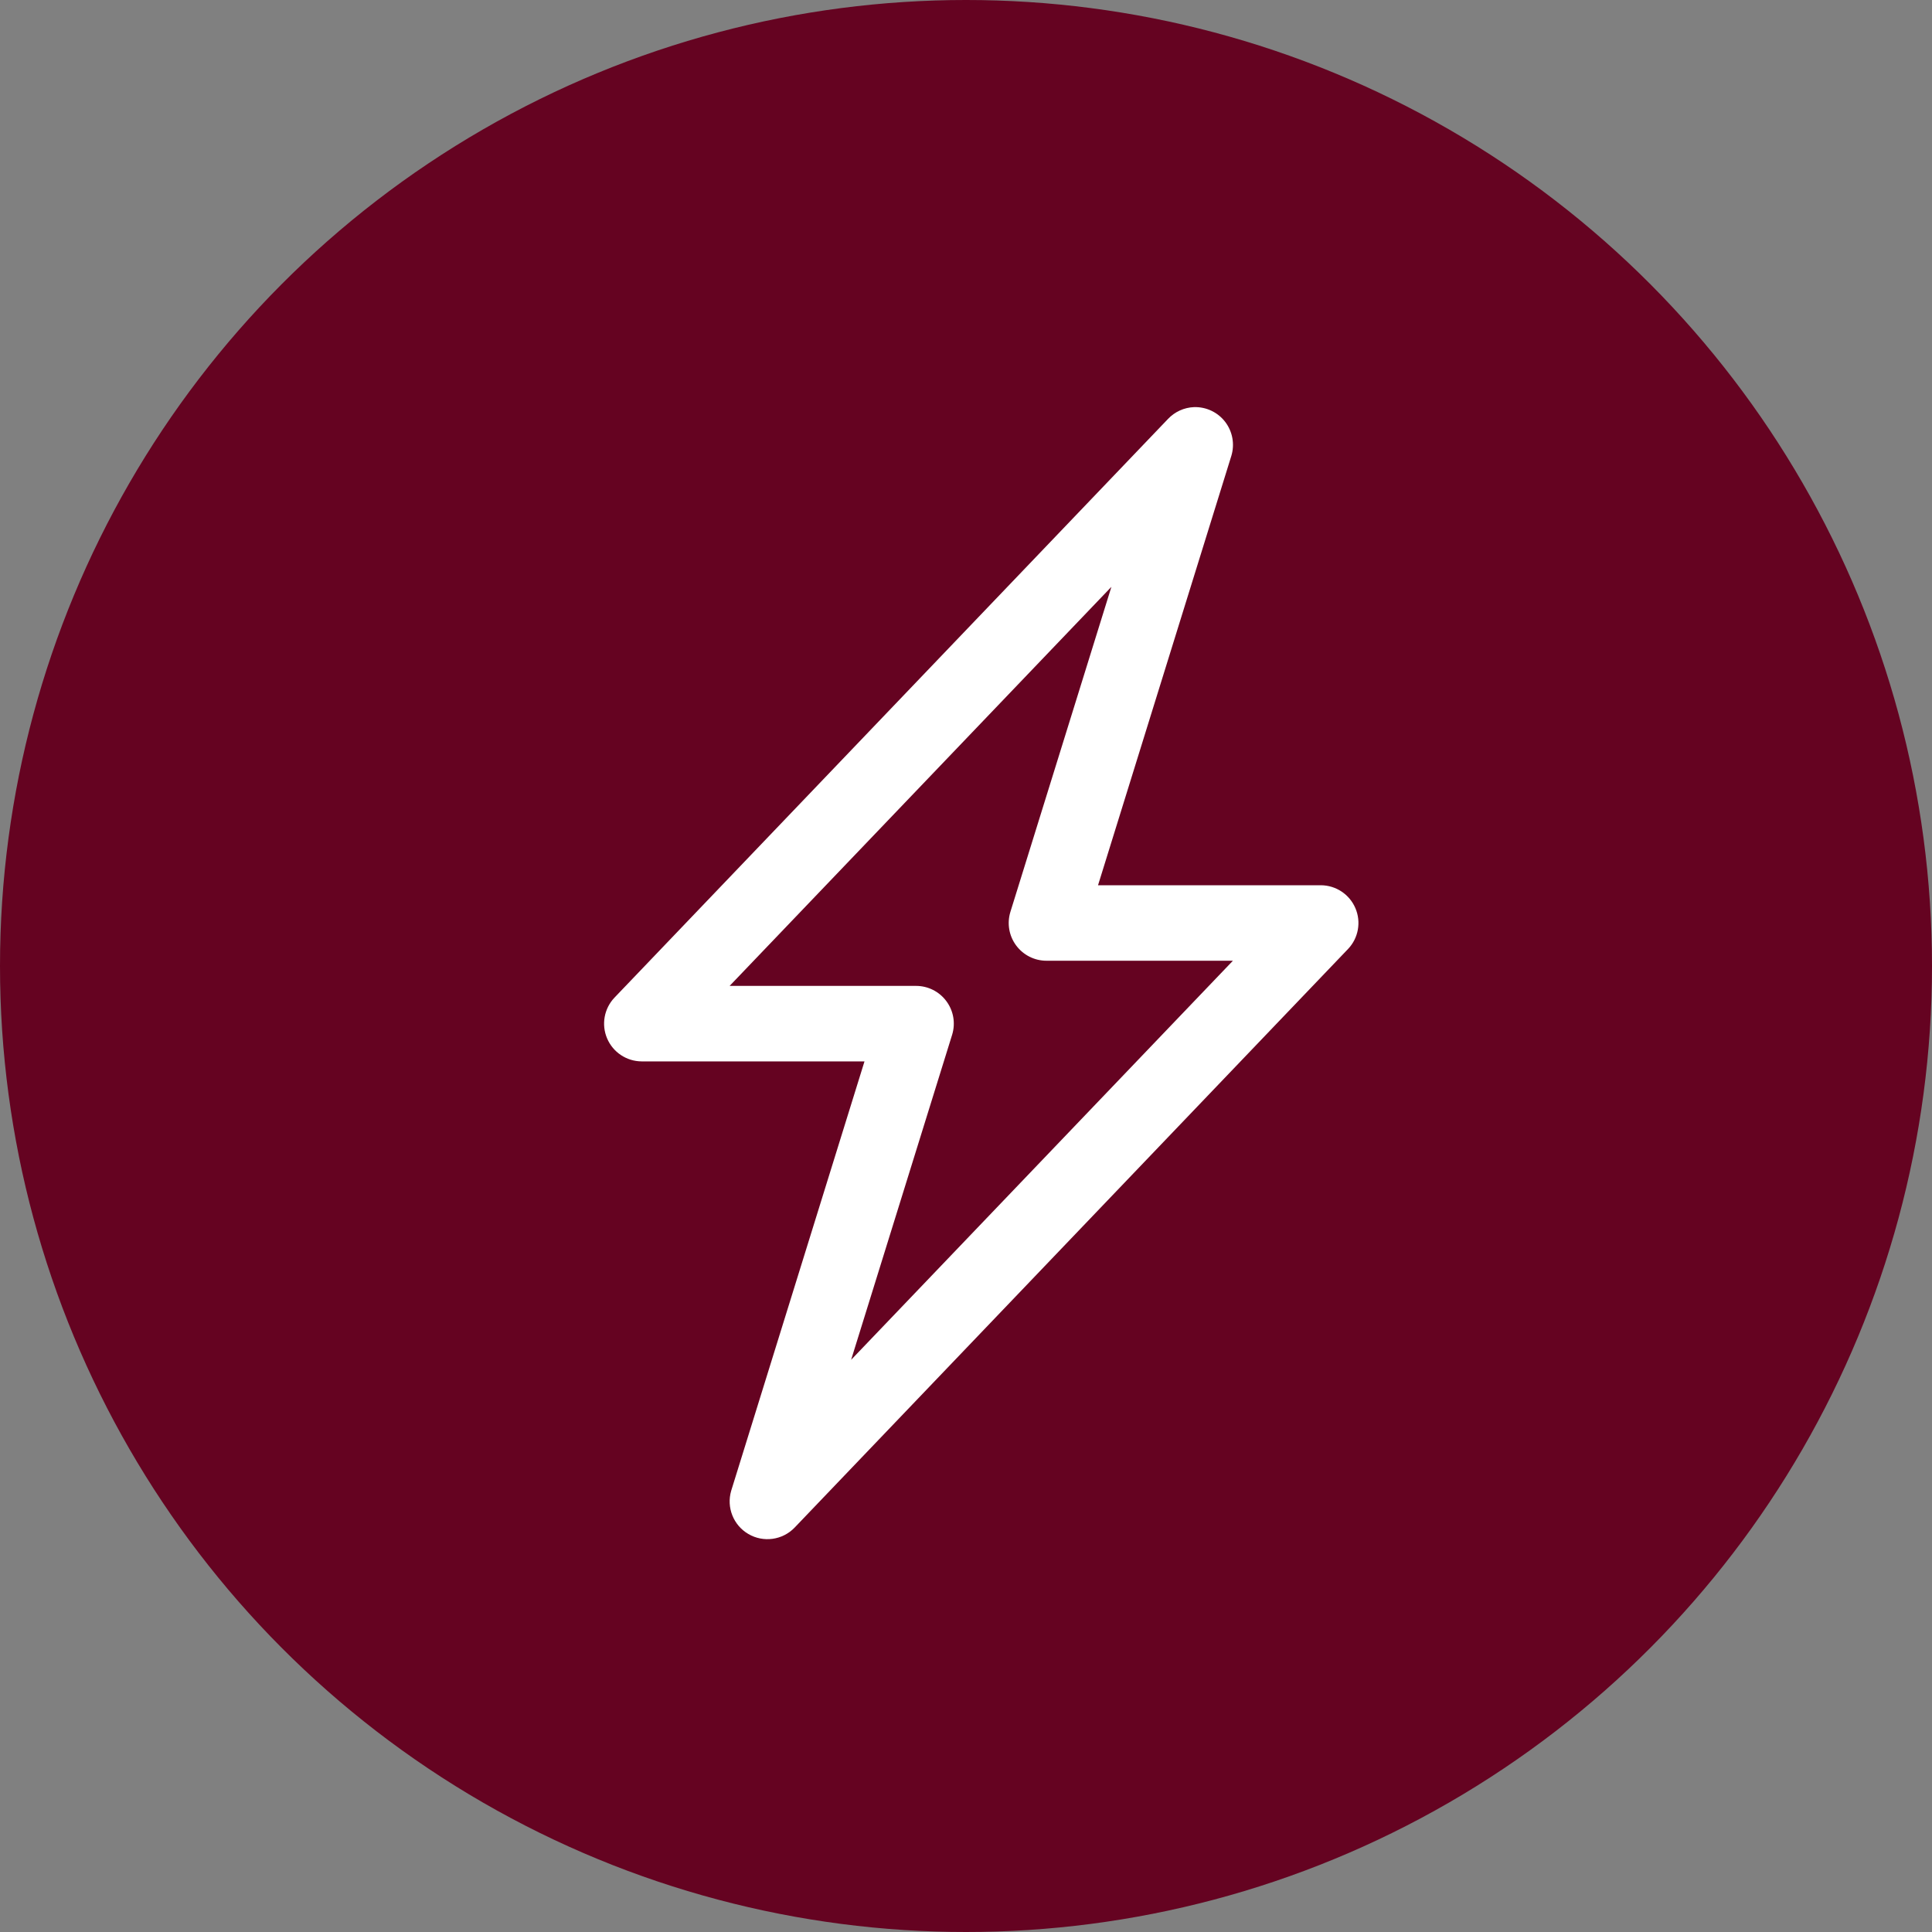
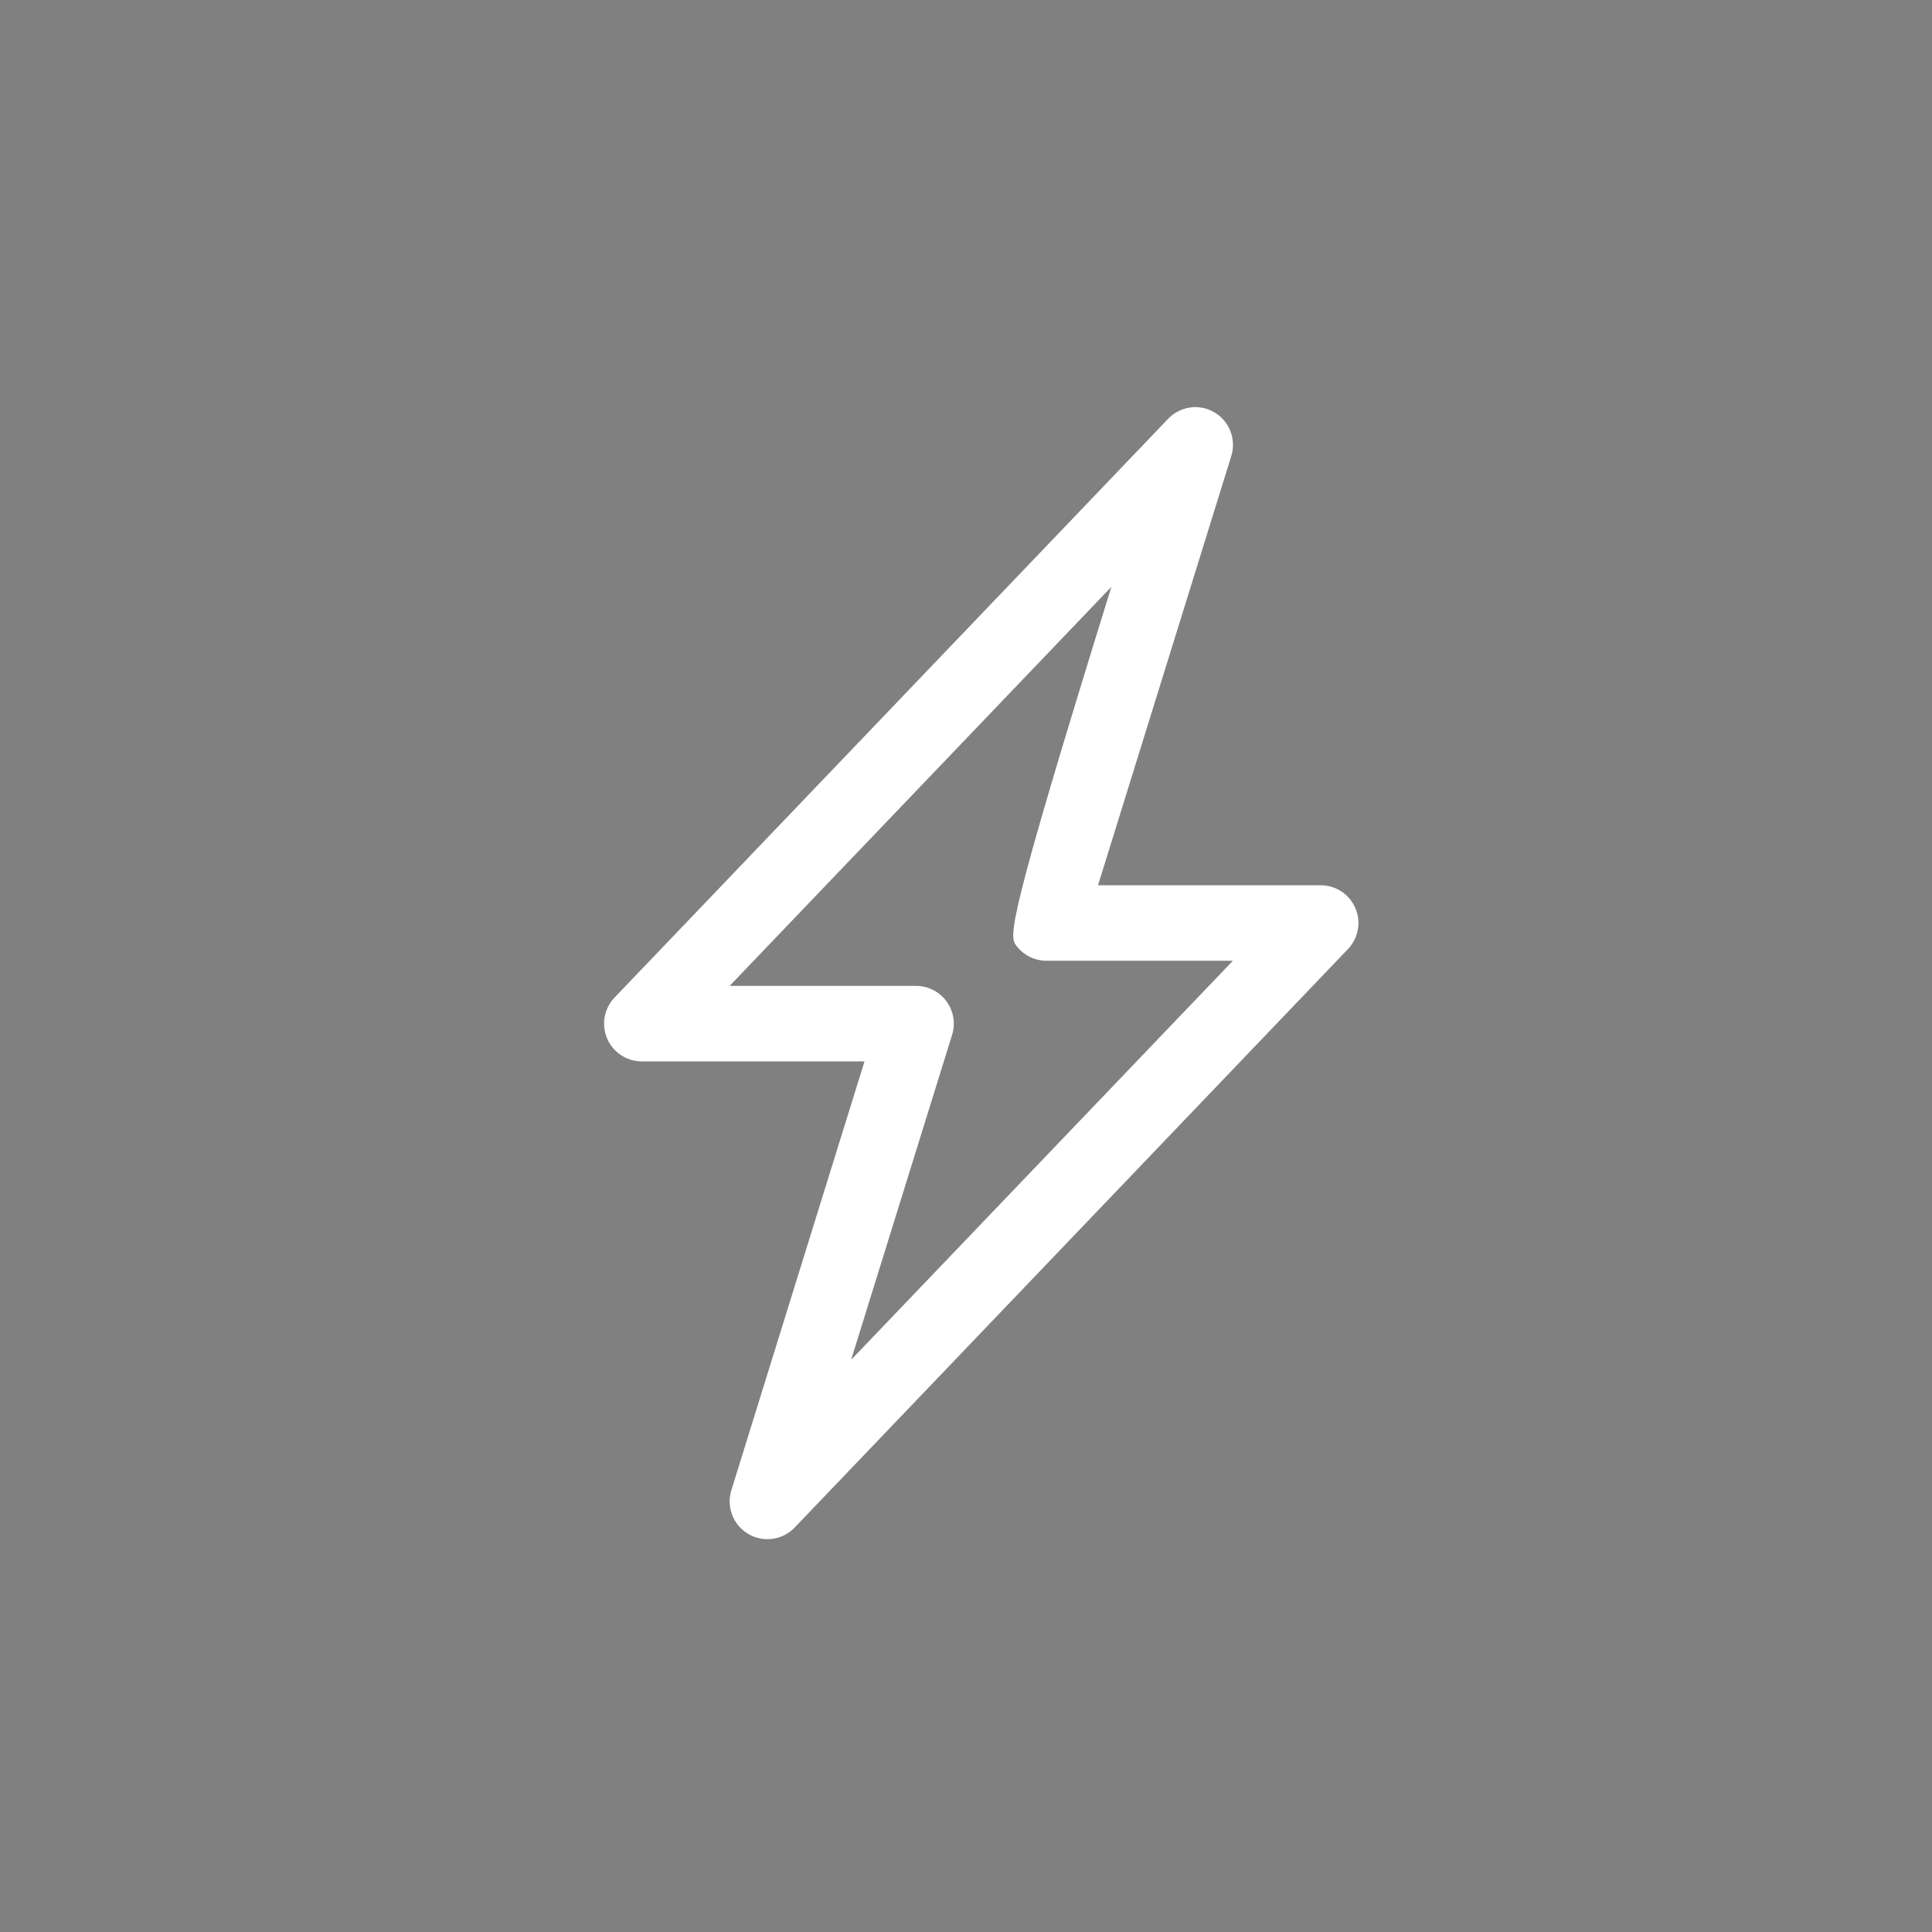
<svg xmlns="http://www.w3.org/2000/svg" width="80px" height="80px" viewBox="0 0 80 80" version="1.1">
  <rect x="0" y="0" width="80" height="80" fill="#808080" stroke="none" />
  <title>noun_655321_cc</title>
  <desc>Created with Sketch.</desc>
  <defs />
  <g id="Artboard" stroke="none" stroke-width="1" fill="none" fill-rule="evenodd" transform="translate(-490, -54)">
    <g id="noun_655321_cc" transform="translate(490, 54)">
      <g id="Group-3" fill="#650321">
-         <circle id="Oval" cx="40" cy="40" r="40" />
-       </g>
+         </g>
      <g id="Group" transform="translate(25, 16.638)" fill="#FFFFFF" fill-rule="nonzero">
-         <path d="M24.44,0.22 C24.032,0.236 23.646,0.412 23.365,0.709 L0.442,24.674 C0.014,25.126 -0.105,25.789 0.139,26.361 C0.383,26.934 0.943,27.307 1.565,27.312 L10.797,27.312 L5.277,45.091 C5.074,45.78 5.368,46.52 5.989,46.882 C6.61,47.245 7.398,47.137 7.899,46.621 L30.822,22.655 C31.25,22.204 31.369,21.541 31.125,20.969 C30.881,20.396 30.321,20.023 29.699,20.018 L20.467,20.018 L25.987,2.239 C26.134,1.757 26.039,1.233 25.733,0.832 C25.426,0.431 24.944,0.204 24.44,0.22 Z M21.021,7.661 L16.837,21.125 C16.692,21.599 16.781,22.114 17.077,22.512 C17.372,22.91 17.839,23.145 18.335,23.144 L26.052,23.144 L10.243,39.669 L14.427,26.205 C14.572,25.73 14.483,25.216 14.187,24.818 C13.892,24.419 13.425,24.185 12.929,24.186 L5.212,24.186 L21.021,7.661 Z" id="Shape" />
+         <path d="M24.44,0.22 C24.032,0.236 23.646,0.412 23.365,0.709 L0.442,24.674 C0.014,25.126 -0.105,25.789 0.139,26.361 C0.383,26.934 0.943,27.307 1.565,27.312 L10.797,27.312 L5.277,45.091 C5.074,45.78 5.368,46.52 5.989,46.882 C6.61,47.245 7.398,47.137 7.899,46.621 L30.822,22.655 C31.25,22.204 31.369,21.541 31.125,20.969 C30.881,20.396 30.321,20.023 29.699,20.018 L20.467,20.018 L25.987,2.239 C26.134,1.757 26.039,1.233 25.733,0.832 C25.426,0.431 24.944,0.204 24.44,0.22 Z M21.021,7.661 C16.692,21.599 16.781,22.114 17.077,22.512 C17.372,22.91 17.839,23.145 18.335,23.144 L26.052,23.144 L10.243,39.669 L14.427,26.205 C14.572,25.73 14.483,25.216 14.187,24.818 C13.892,24.419 13.425,24.185 12.929,24.186 L5.212,24.186 L21.021,7.661 Z" id="Shape" />
      </g>
    </g>
  </g>
</svg>